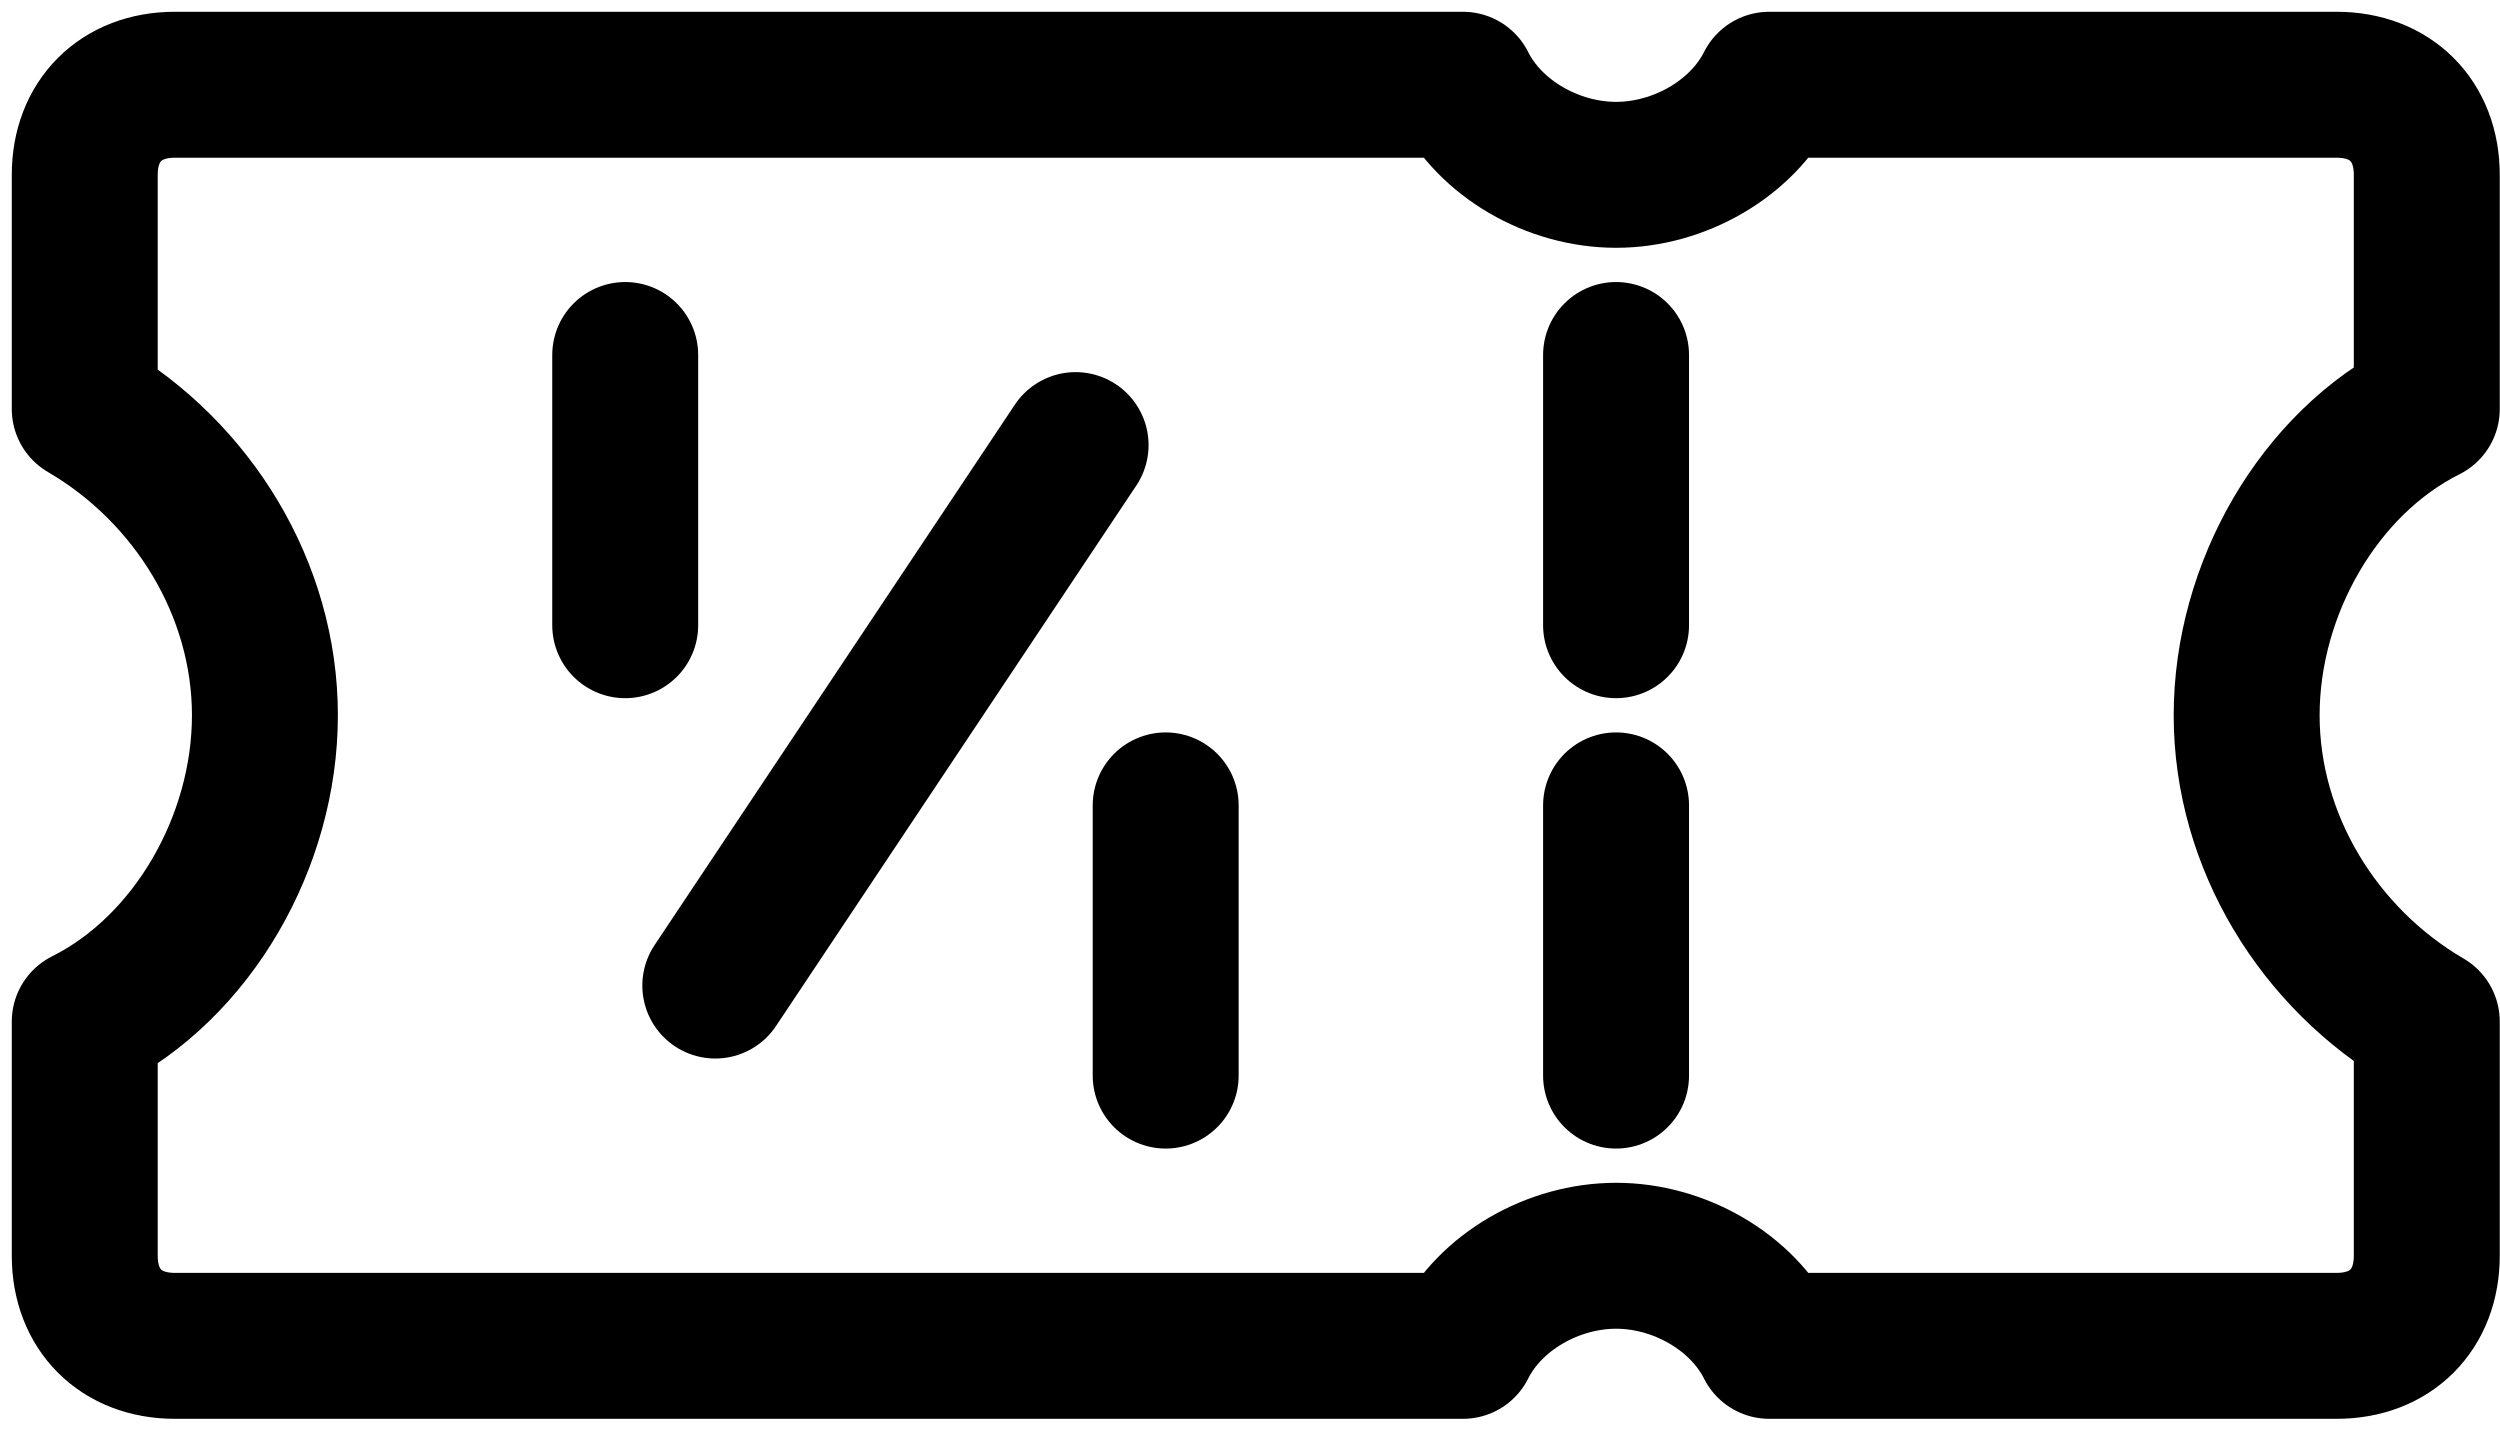
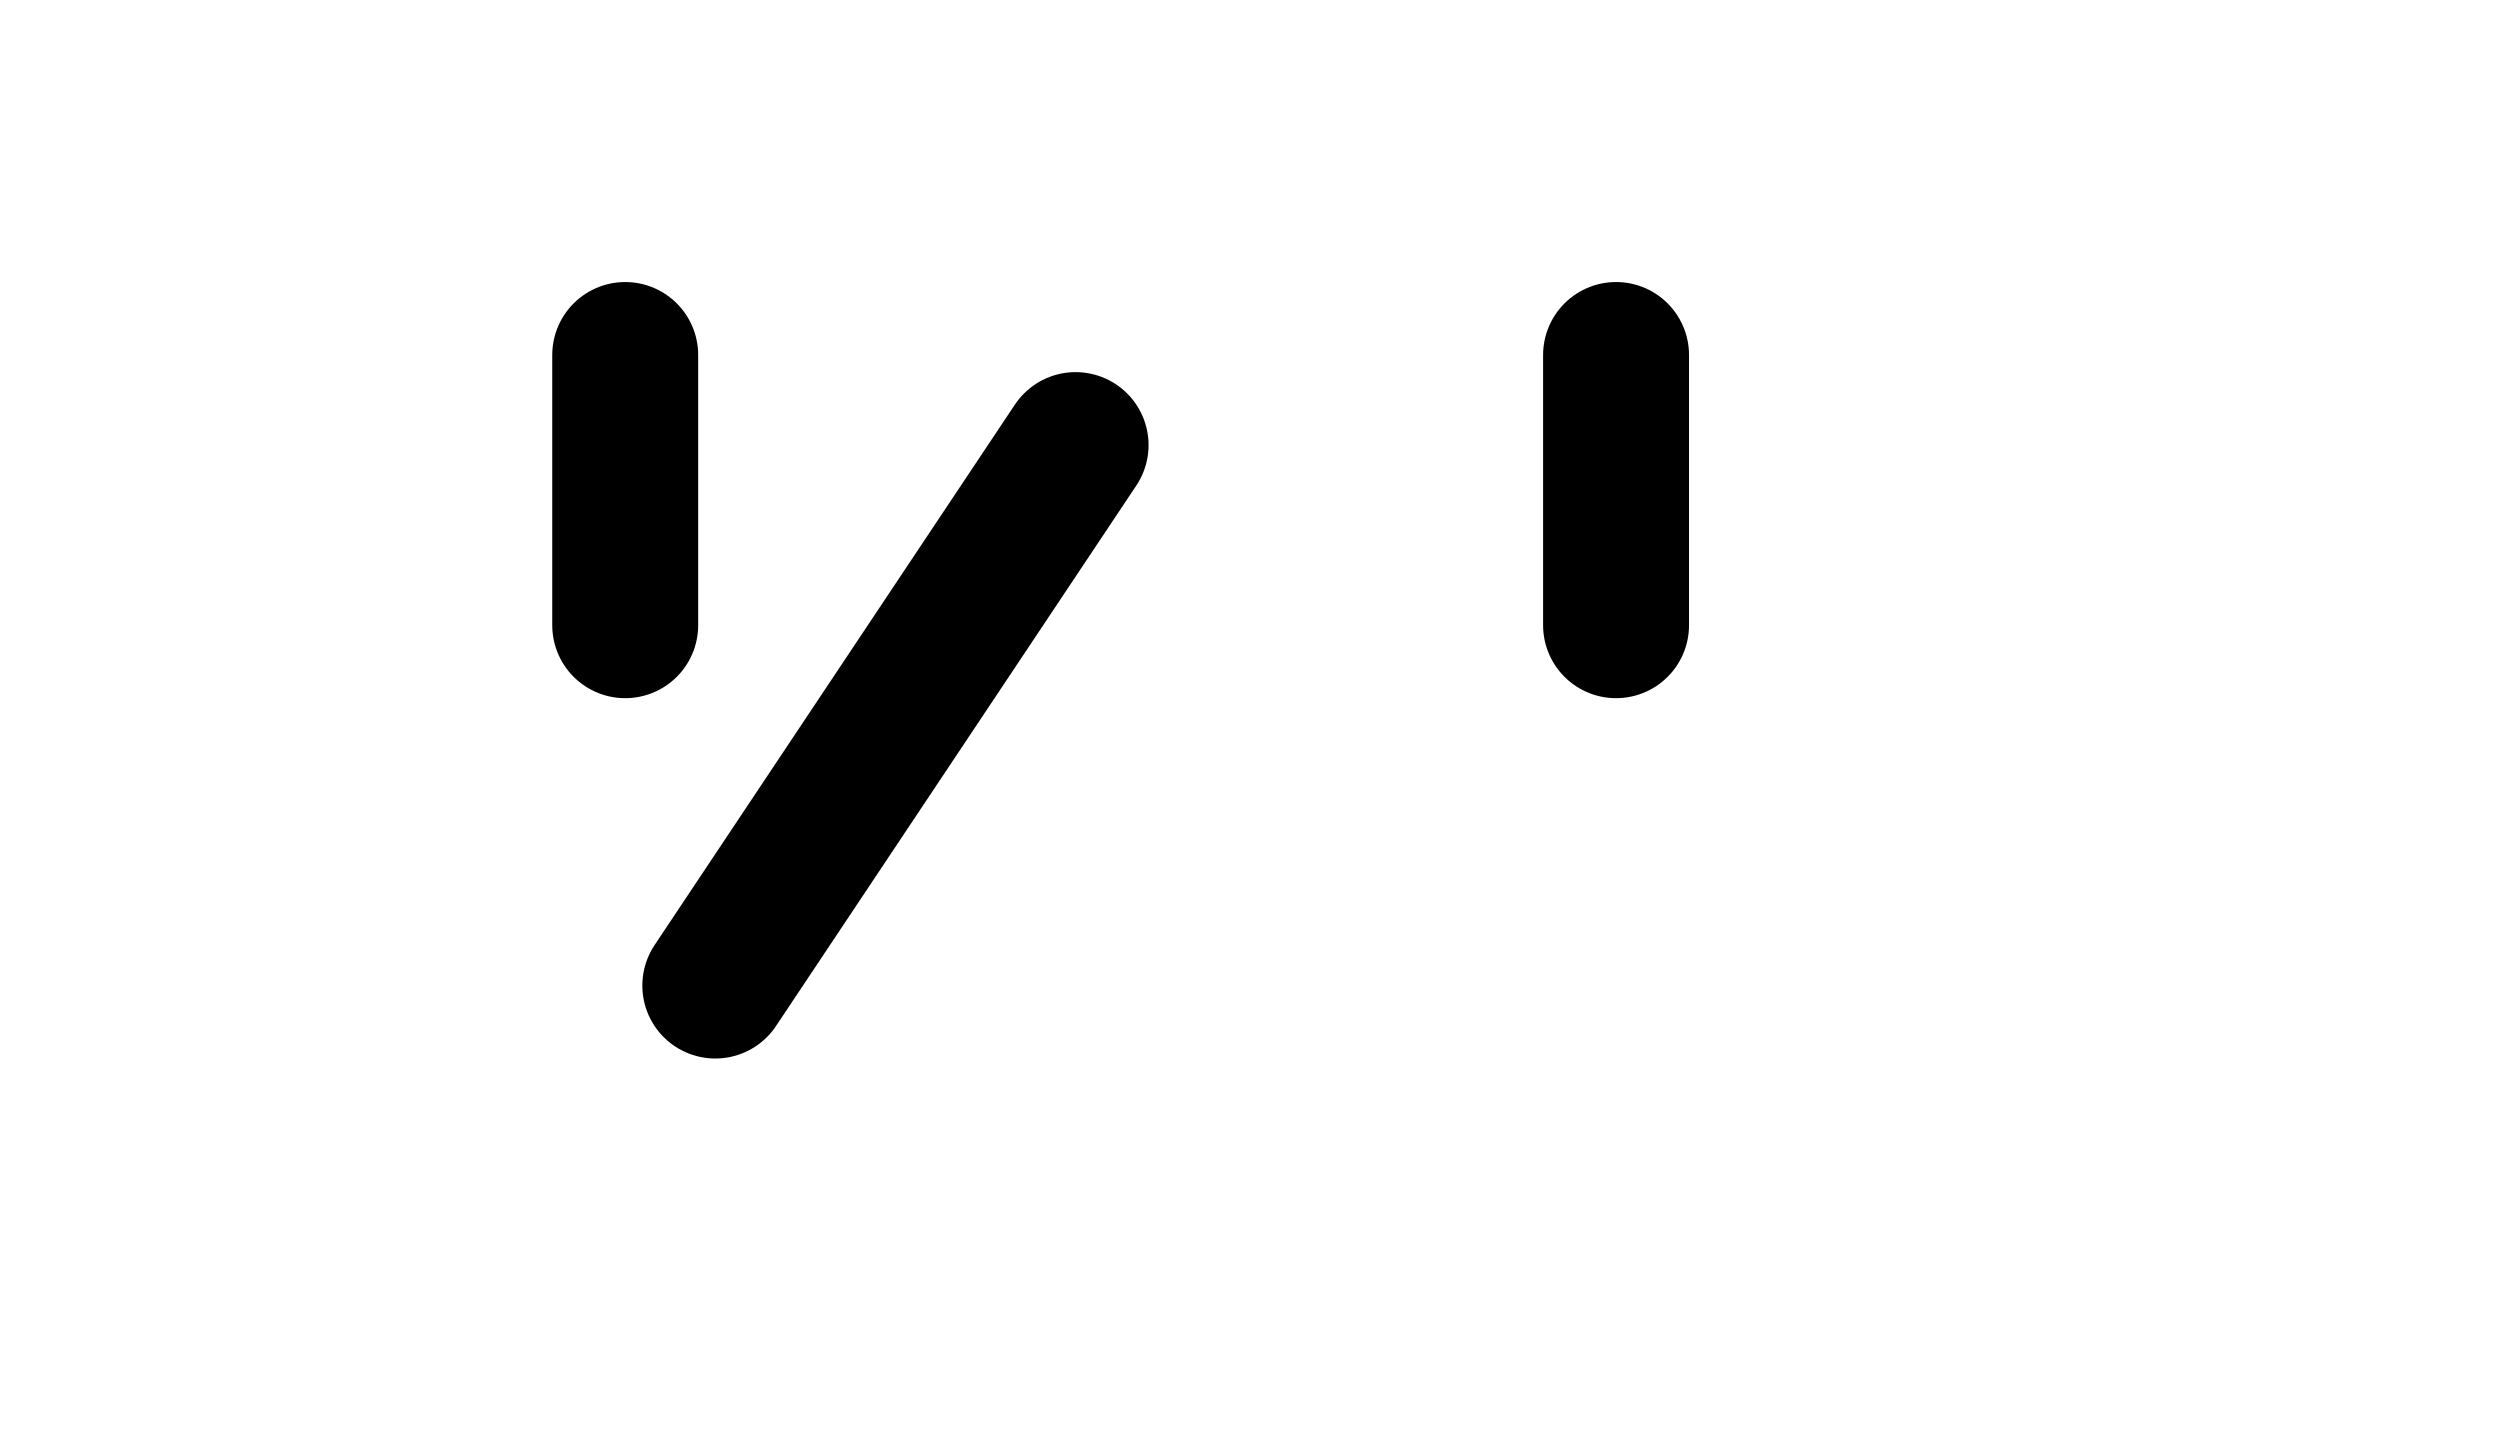
<svg xmlns="http://www.w3.org/2000/svg" fill="none" viewBox="0 0 59 34" height="34" width="59">
-   <path stroke-linejoin="round" stroke-linecap="round" stroke-miterlimit="10" stroke-width="3.444" stroke="black" d="M57.272 9.653V4.126C57.272 2.85 56.422 2 55.146 2H41.754C41.116 3.276 39.628 4.126 38.14 4.126C36.651 4.126 35.163 3.276 34.526 2H4.126C2.85 2 2 2.85 2 4.126V9.653C4.551 11.141 6.252 13.905 6.252 16.881C6.252 19.857 4.551 22.833 2 24.109V29.636C2 30.912 2.85 31.762 4.126 31.762H34.526C35.163 30.486 36.651 29.636 38.14 29.636C39.628 29.636 41.116 30.486 41.754 31.762H55.146C56.422 31.762 57.272 30.912 57.272 29.636V24.109C54.721 22.621 53.021 19.857 53.021 16.881C53.021 13.905 54.721 10.929 57.272 9.653Z" />
  <path stroke-linejoin="round" stroke-linecap="round" stroke-miterlimit="10" stroke-width="3.444" stroke="black" d="M38.139 8.378V14.755" />
-   <path stroke-linejoin="round" stroke-linecap="round" stroke-miterlimit="10" stroke-width="3.444" stroke="black" d="M38.139 25.384V19.007" />
  <path stroke-linejoin="round" stroke-linecap="round" stroke-miterlimit="10" stroke-width="3.444" stroke="black" d="M16.881 23.259L25.384 10.504" />
  <path stroke-linejoin="round" stroke-linecap="round" stroke-miterlimit="10" stroke-width="3.444" stroke="black" d="M14.755 8.378V14.755" />
-   <path stroke-linejoin="round" stroke-linecap="round" stroke-miterlimit="10" stroke-width="3.444" stroke="black" d="M27.51 19.007V25.384" />
</svg>